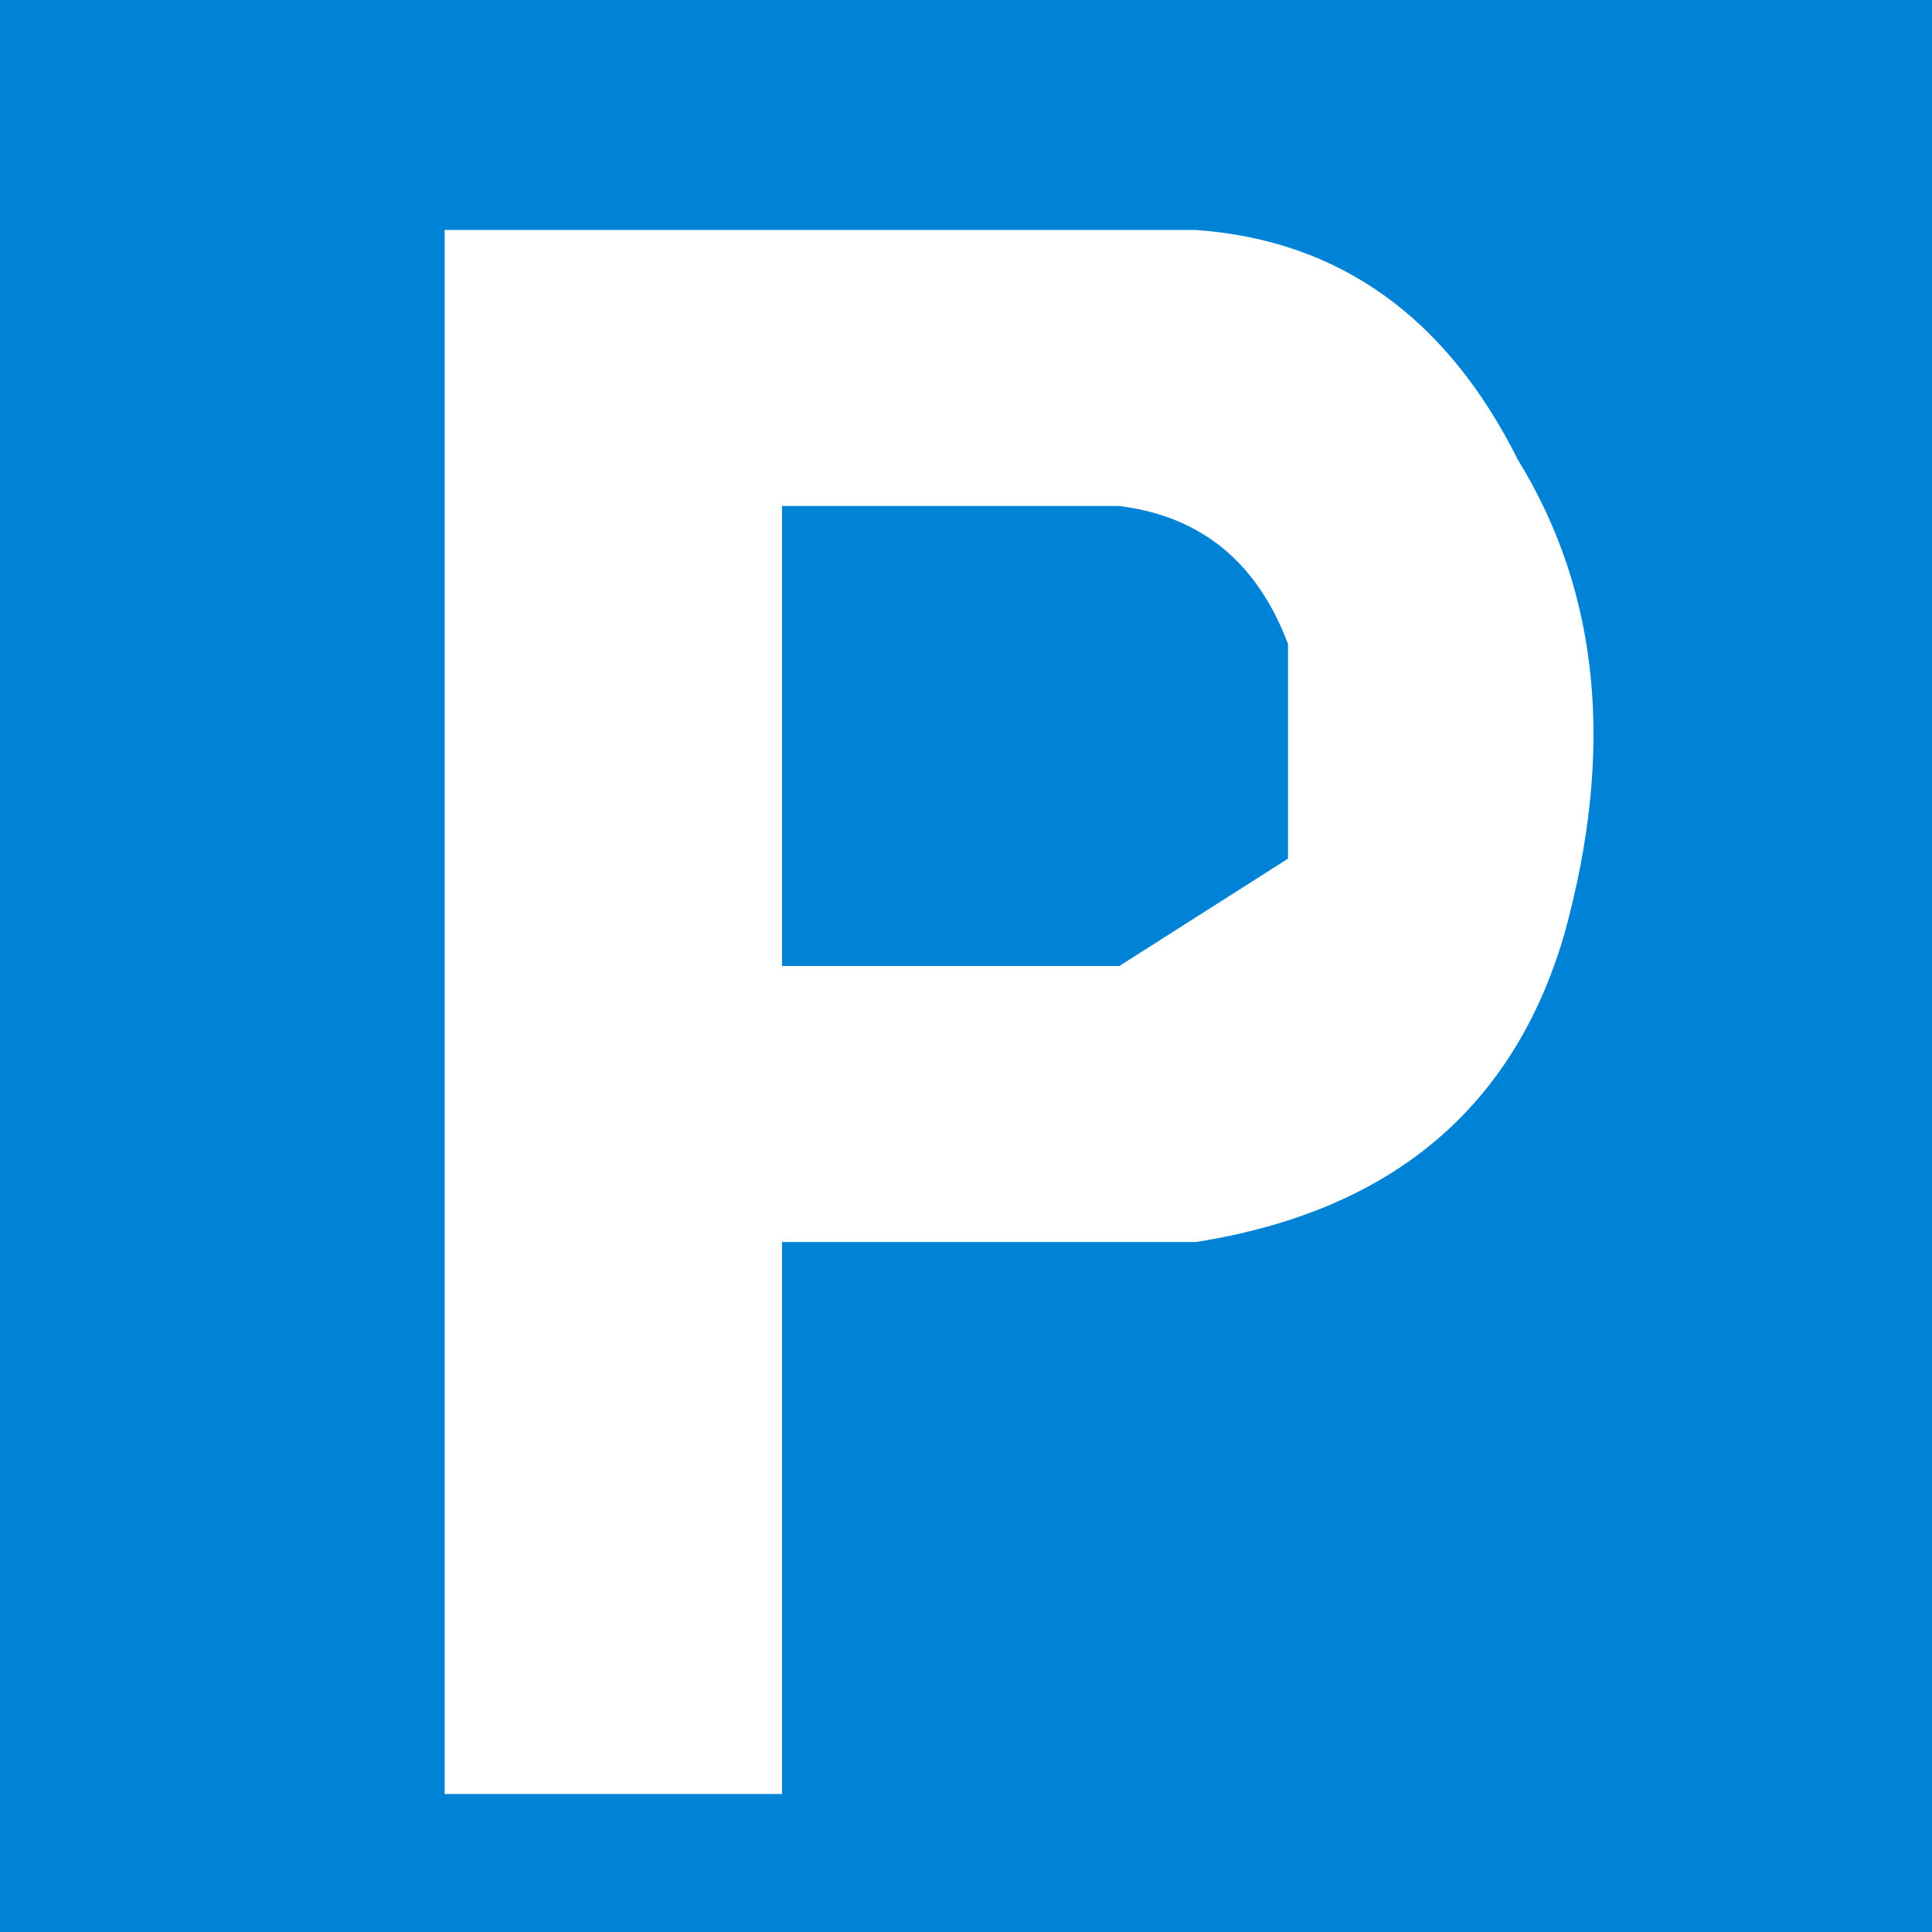
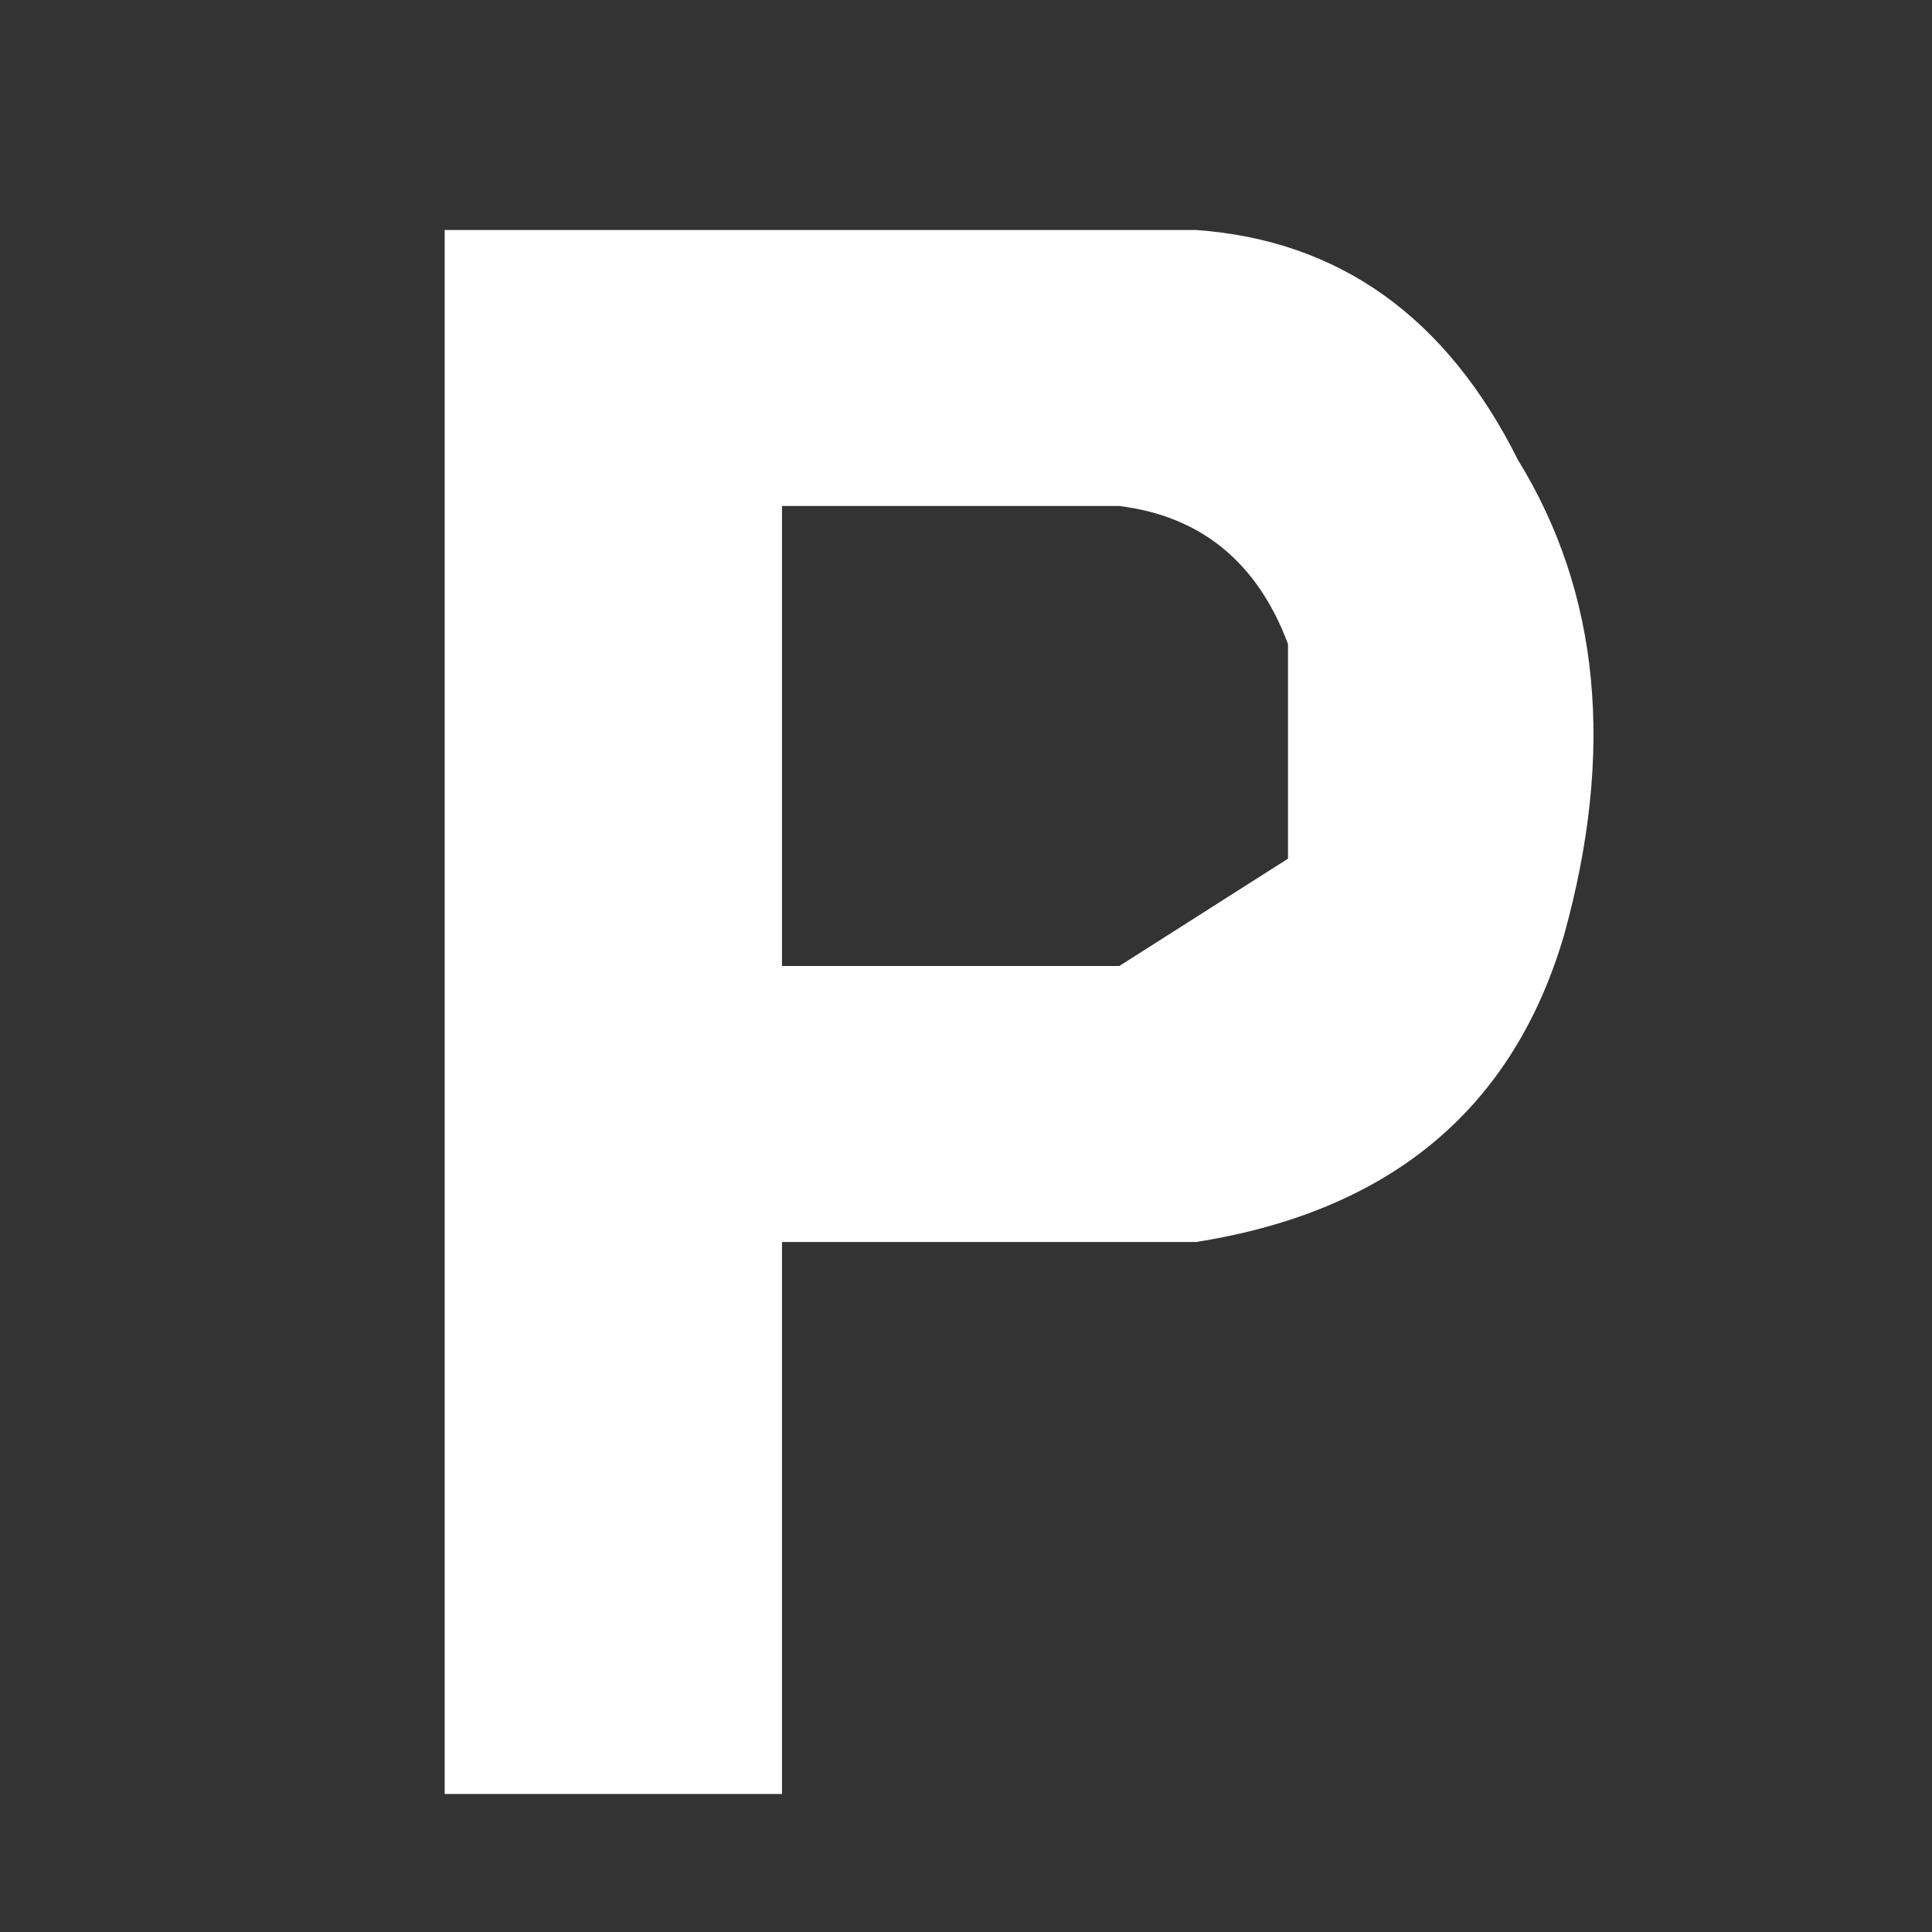
<svg xmlns="http://www.w3.org/2000/svg" height="6.3px" width="6.3px">
  <rect width="100%" height="100%" fill="#333333" stroke="none" />
  <g transform="matrix(1.0, 0.0, 0.0, 1.0, 0.0, 0.0)">
-     <path d="M6.3 0.0 L6.3 6.3 0.0 6.3 0.0 0.0 6.3 0.0" fill="#0083d7" fill-rule="evenodd" stroke="none" />
    <path d="M5.1 3.05 Q4.85 3.9 3.9 4.05 L2.55 4.05 2.55 5.85 1.45 5.85 1.45 0.75 3.9 0.75 Q4.6 0.8 4.95 1.5 5.35 2.15 5.1 3.05 M2.55 3.15 L3.65 3.15 4.2 2.8 4.2 2.1 Q4.05 1.7 3.65 1.65 L2.55 1.65 2.55 3.15" fill="#ffffff" fill-rule="evenodd" stroke="none" />
  </g>
</svg>